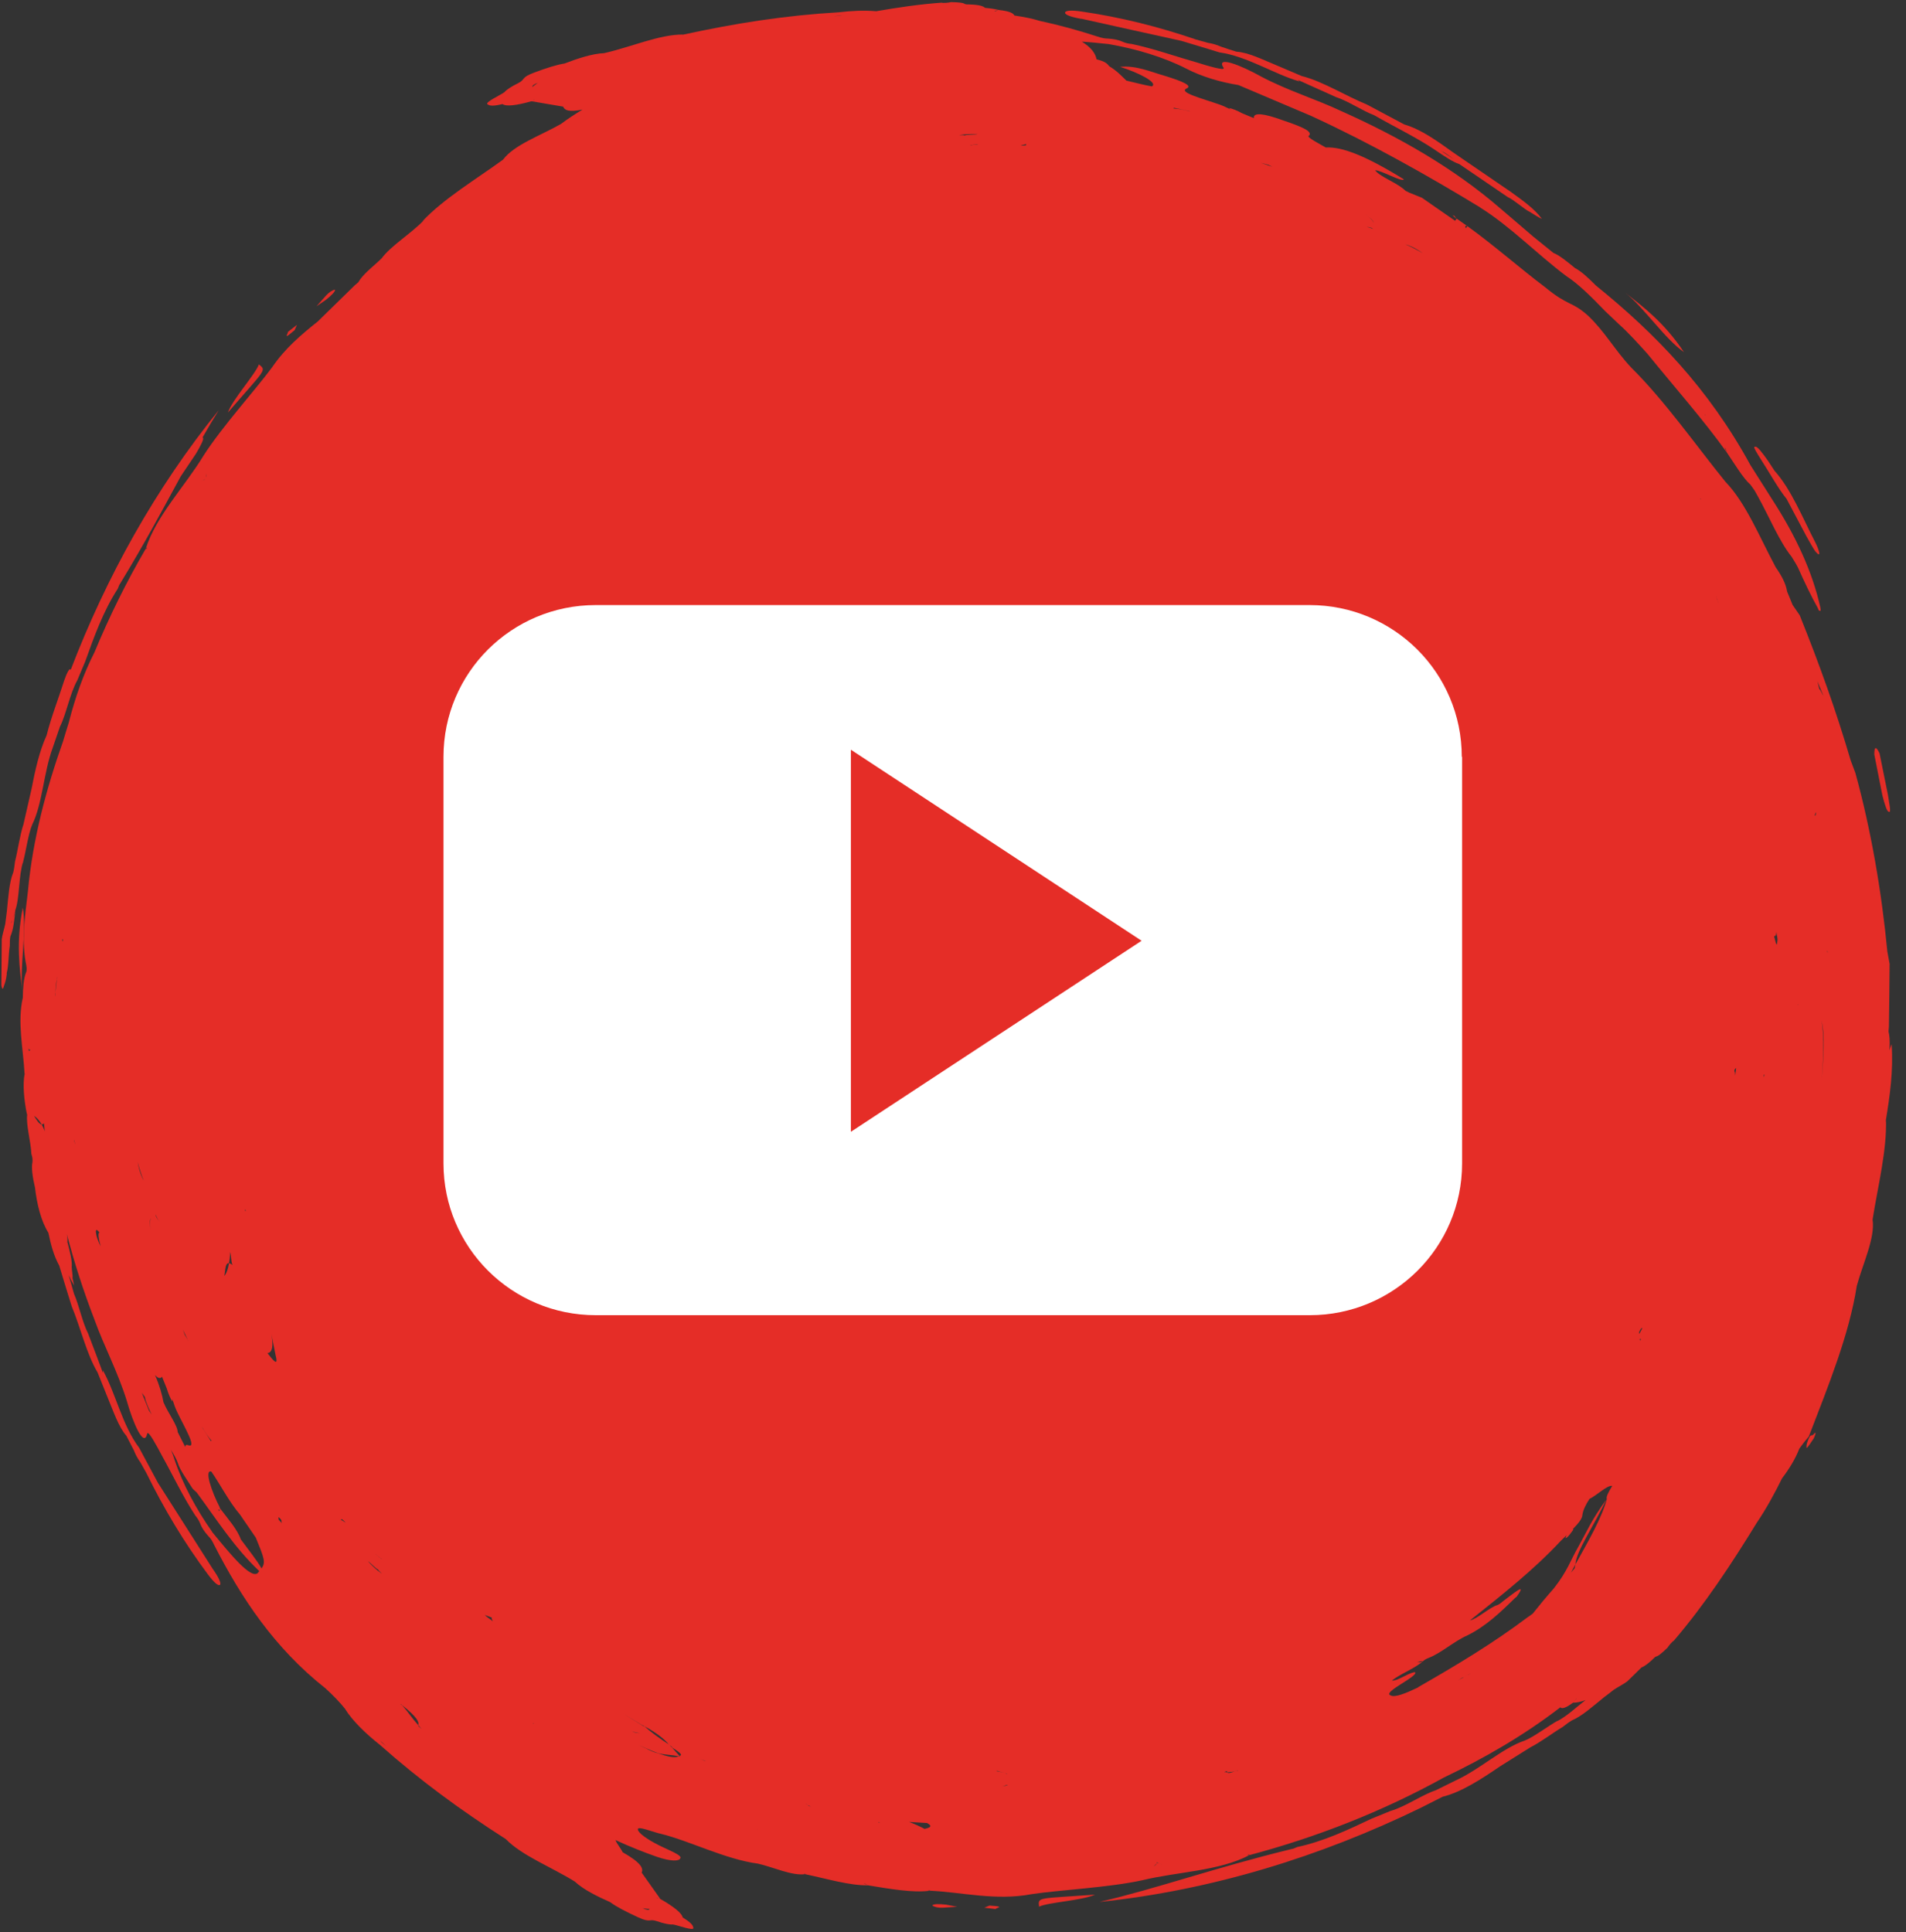
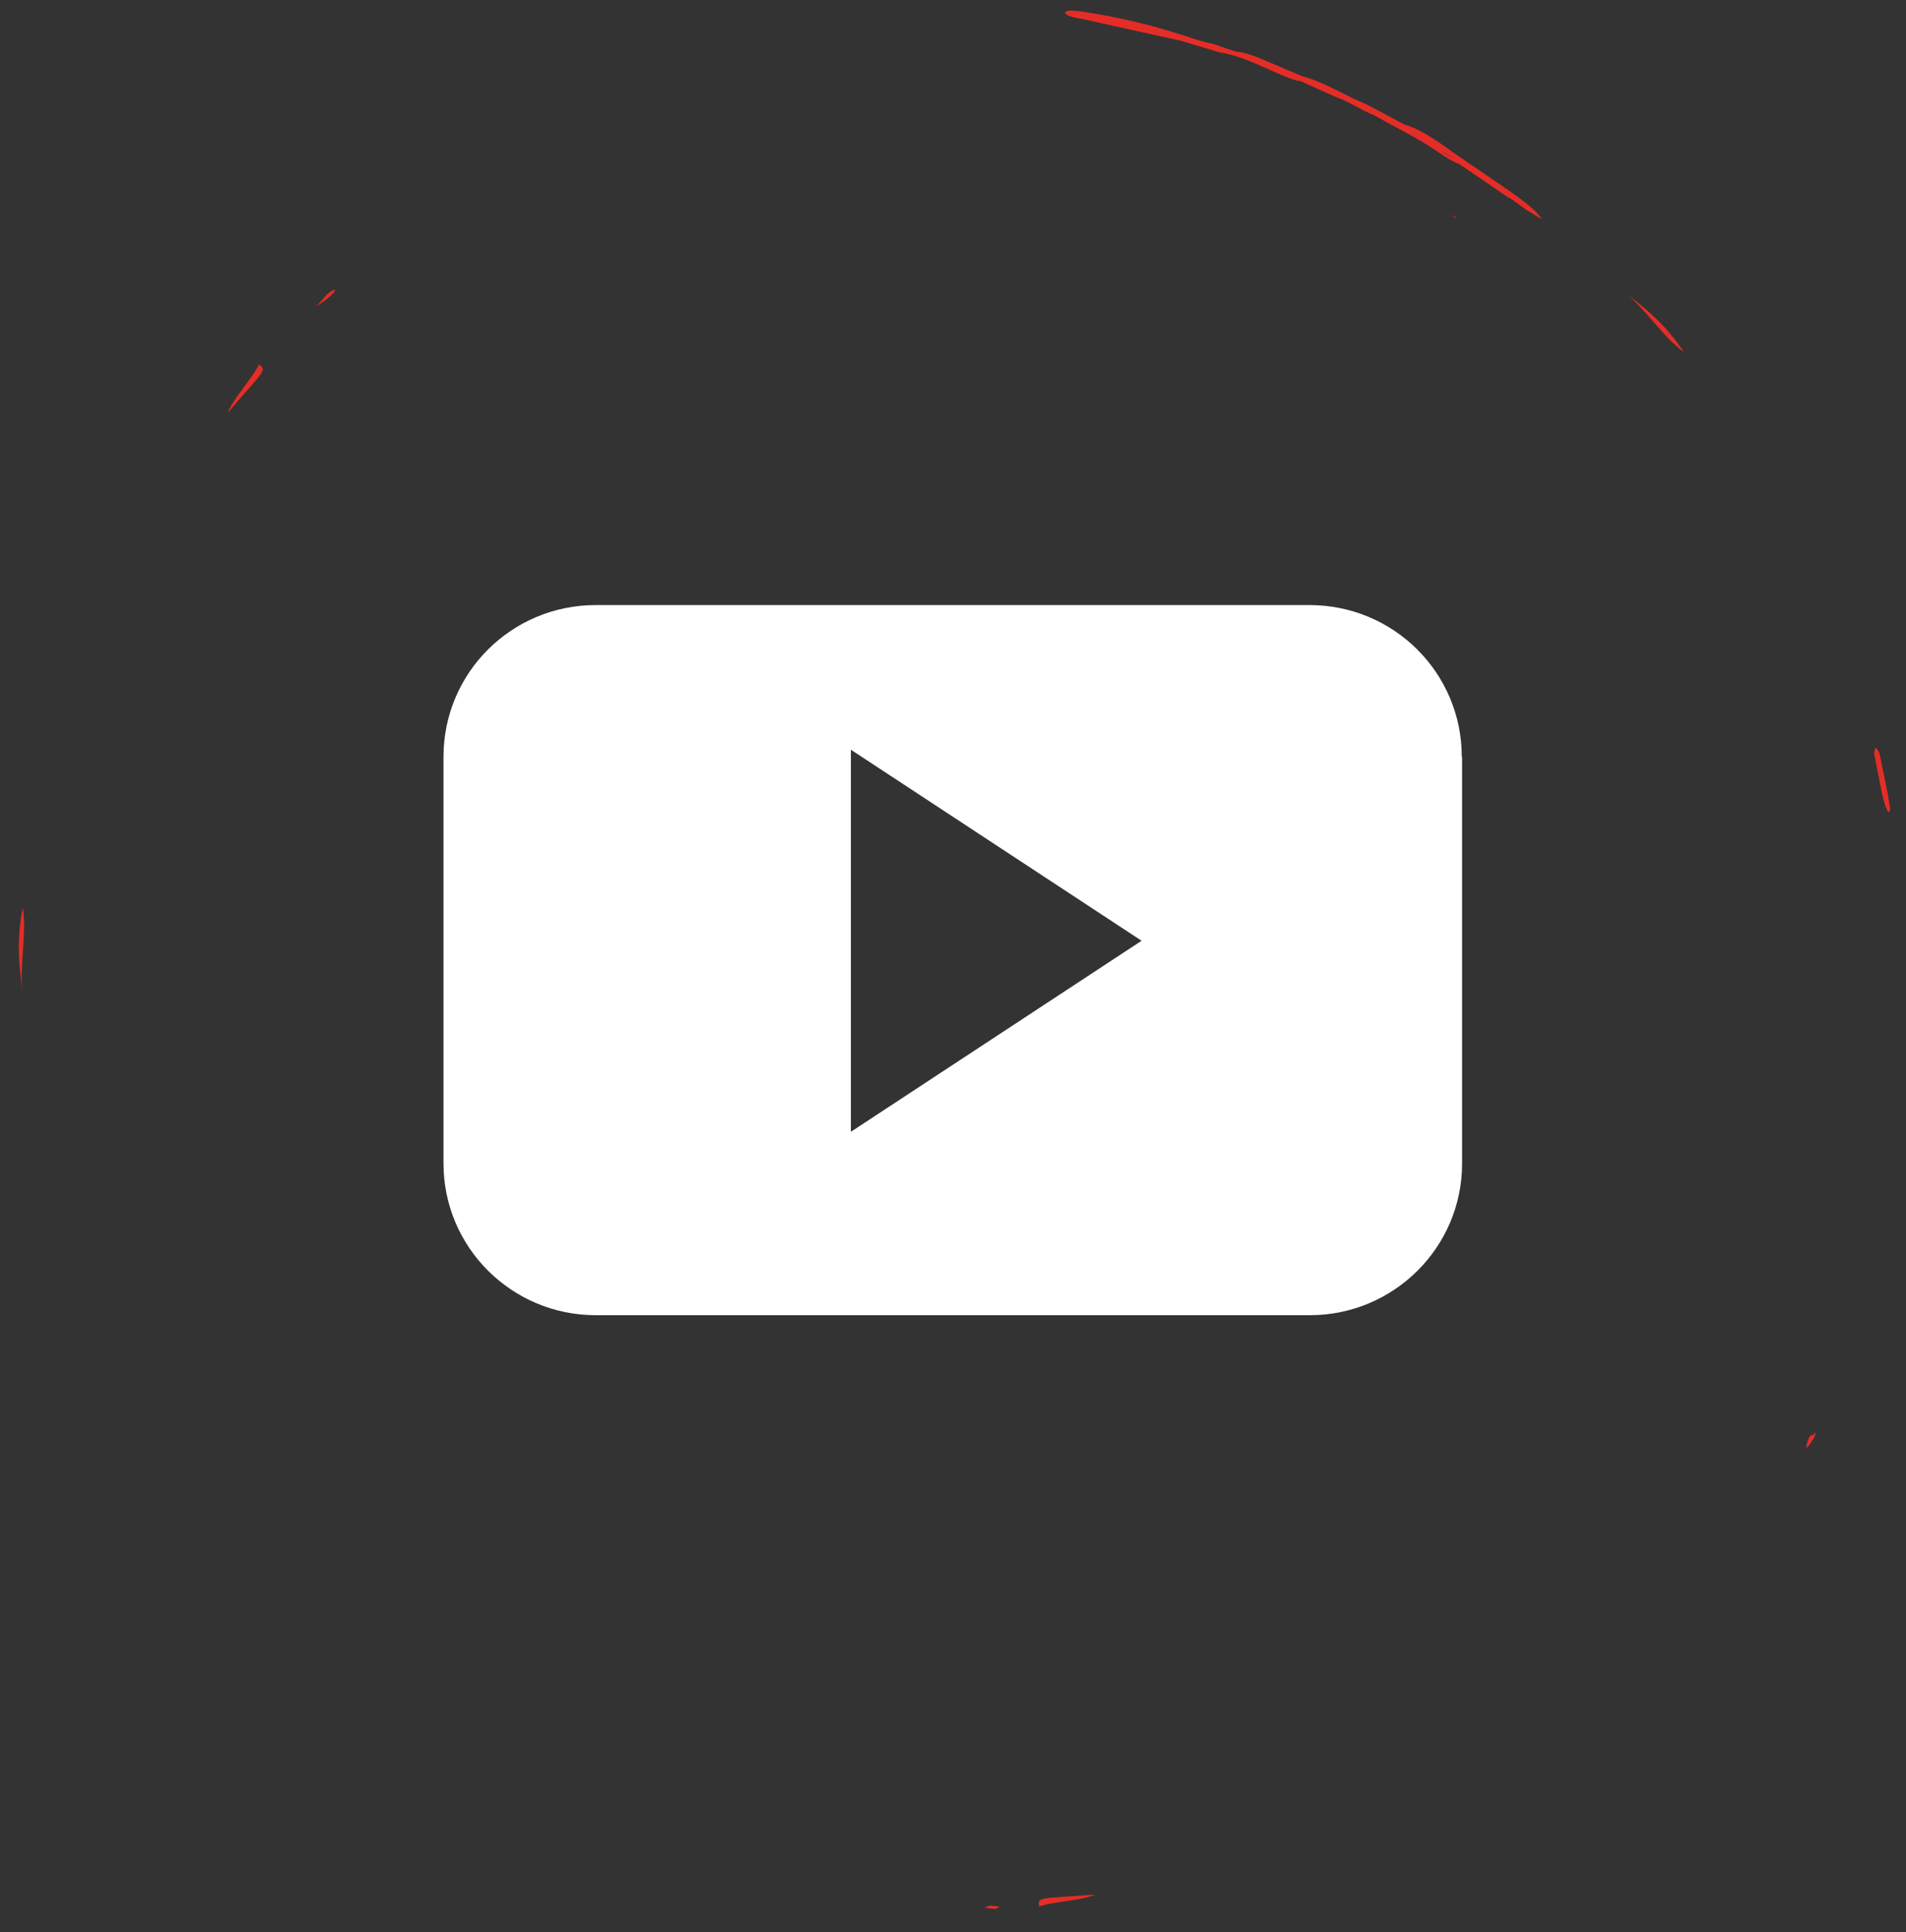
<svg xmlns="http://www.w3.org/2000/svg" width="73" height="74" viewBox="0 0 73 74" fill="none">
  <rect x="0" y="0" width="73" height="74" fill="#333333" stroke="none" />
  <path fill-rule="evenodd" clip-rule="evenodd" d="M39.796 73.022C40.15 72.853 41.484 72.786 41.936 72.561C39.75 72.725 39.75 72.638 39.796 73.022Z" fill="#E52D27" />
  <path fill-rule="evenodd" clip-rule="evenodd" d="M0.873 34.761C0.601 36.121 0.76 37.121 0.853 37.968C0.75 37.029 1.032 35.628 0.873 34.761Z" fill="#E52D27" />
-   <path fill-rule="evenodd" clip-rule="evenodd" d="M35.717 72.986C35.794 73.037 35.948 73.073 36.107 73.063C36.266 73.052 36.466 73.042 36.661 73.027C36.471 72.991 36.348 72.965 36.235 72.945C35.963 72.914 35.722 72.914 35.712 72.981L35.717 72.986Z" fill="#E52D27" />
  <path fill-rule="evenodd" clip-rule="evenodd" d="M37.898 72.981C37.821 73.011 37.78 73.032 37.698 73.063C37.821 73.078 38.011 73.099 38.134 73.114C38.134 73.078 38.334 73.047 38.252 73.022C38.211 73.001 38.016 72.991 37.898 72.981Z" fill="#E52D27" />
  <path fill-rule="evenodd" clip-rule="evenodd" d="M41.418 0.718C42.65 0.99 44.045 1.303 45.246 1.565C45.703 1.703 46.206 1.852 46.703 2.006C47.766 2.155 48.802 2.842 49.772 3.119L49.7 3.058C50.219 3.289 50.655 3.489 51.173 3.72C51.635 3.869 52.179 4.243 52.63 4.413C53.426 4.869 54.252 5.264 54.945 5.731C55.34 5.998 55.633 6.198 55.894 6.286C56.51 6.706 57.09 7.102 57.747 7.548C57.993 7.656 58.383 8.02 58.588 8.113C58.778 8.231 58.927 8.328 59.055 8.384C58.788 8.01 58.316 7.676 57.885 7.363L55.694 5.865C55.047 5.403 54.437 4.957 53.785 4.767C53.282 4.5 52.815 4.248 52.348 4.002C51.573 3.689 50.639 3.104 49.859 2.914C49.536 2.776 49.218 2.642 48.931 2.519C48.366 2.288 47.817 2.006 47.355 1.98C47.145 1.914 46.934 1.847 46.77 1.79C46.611 1.719 46.442 1.667 46.267 1.642C46.098 1.595 45.975 1.559 45.806 1.513C44.353 1.016 42.901 0.656 41.423 0.441C41.033 0.384 40.807 0.4 40.792 0.482C40.776 0.564 41.028 0.656 41.418 0.723V0.718ZM55.181 5.773C55.181 5.773 55.201 5.788 55.217 5.793C55.345 5.839 55.504 5.968 55.694 6.106C55.494 5.973 55.33 5.865 55.217 5.793C55.206 5.793 55.191 5.783 55.181 5.778V5.773Z" fill="#E52D27" />
  <path fill-rule="evenodd" clip-rule="evenodd" d="M67.302 58.329C67.302 58.329 67.291 58.345 67.286 58.355C67.265 58.386 67.255 58.417 67.234 58.443L67.302 58.329Z" fill="#E52D27" />
-   <path fill-rule="evenodd" clip-rule="evenodd" d="M72.228 42.971C72.228 42.971 72.228 42.93 72.228 42.909C72.382 41.965 72.521 41.011 72.449 39.995C72.413 40.066 72.392 40.148 72.367 40.23C72.377 40.025 72.382 39.815 72.356 39.635L72.331 39.502L72.346 39.327C72.356 38.537 72.367 37.752 72.372 36.916C72.346 36.787 72.326 36.659 72.285 36.438C72.069 34.175 71.669 31.815 71.063 29.608C71.002 29.444 70.925 29.244 70.879 29.116C70.319 27.212 69.698 25.477 68.929 23.563C68.857 23.455 68.728 23.276 68.657 23.168C68.575 22.968 68.513 22.809 68.446 22.655C68.4 22.352 68.236 22.049 68.01 21.726C67.384 20.556 66.871 19.268 66.081 18.447C64.993 17.108 63.782 15.373 62.478 14.08C61.842 13.403 61.472 12.705 60.821 12.089C60.19 11.524 60.082 11.745 59.173 10.996C58.199 10.262 57.254 9.421 56.202 8.661L56.141 8.743C56.125 8.692 56.084 8.615 56.202 8.661L55.792 8.374L55.73 8.456C55.284 8.148 54.873 7.861 54.458 7.573C54.34 7.527 54.145 7.445 53.985 7.383L53.837 7.311L53.744 7.229C53.38 6.942 52.856 6.768 52.667 6.521C52.908 6.521 53.698 6.988 53.77 6.87C52.312 5.967 51.399 5.613 50.778 5.649C50.491 5.485 50.085 5.274 50.116 5.213C50.352 5.018 49.711 4.802 48.88 4.52C48.202 4.299 48.002 4.361 48.023 4.525C47.833 4.443 47.72 4.397 47.566 4.335C47.386 4.232 47.191 4.161 47.068 4.135L47.135 4.191C46.95 4.099 46.796 4.032 46.642 3.981C46.057 3.776 45.133 3.54 45.441 3.391C45.688 3.288 45.308 3.119 44.625 2.909C44.061 2.749 43.517 2.498 42.901 2.56C43.584 2.775 44.374 3.165 44.117 3.309C43.825 3.257 43.486 3.17 43.142 3.088C42.947 2.903 42.794 2.724 42.48 2.534C42.409 2.436 42.327 2.354 41.998 2.272C41.957 2.046 41.793 1.816 41.434 1.595C41.757 1.615 42.106 1.651 42.45 1.687C43.502 1.867 44.569 2.185 45.452 2.637C46.021 2.934 46.755 3.15 47.432 3.257C48.371 3.658 49.264 4.032 50.203 4.433C52.513 5.495 54.688 6.726 56.715 7.958L56.674 7.938C57.849 8.666 58.866 9.734 60.005 10.585C60.446 10.868 60.969 11.386 61.477 11.915C61.637 12.063 61.821 12.243 62.011 12.422C62.37 12.741 62.745 13.161 63.094 13.546C64.182 14.886 65.224 16.056 66.137 17.328C66.086 17.205 66.086 17.205 66.055 17.128L66.101 17.2L66.137 17.328C66.435 17.765 66.763 18.319 67.04 18.56L67.194 18.775L67.322 19.001C67.769 19.807 68.144 20.73 68.621 21.326C68.734 21.516 68.764 21.546 68.867 21.747C69.113 22.301 69.38 22.855 69.616 23.276C69.668 23.399 69.673 23.399 69.698 23.389C69.739 23.419 69.739 23.373 69.714 23.24C69.411 21.901 68.8 20.556 67.866 19.114C67.63 18.739 67.297 18.221 67.04 17.811C65.434 14.865 63.376 12.756 61.129 10.94C60.821 10.632 60.569 10.396 60.323 10.267C60.02 10.016 59.712 9.769 59.497 9.687C59.194 9.441 58.958 9.251 58.722 9.061C58.291 8.692 57.901 8.353 57.47 7.989C55.658 6.419 53.554 5.233 51.389 4.263C50.414 3.801 49.336 3.478 48.305 2.934C47.545 2.508 46.539 2.103 46.868 2.606C46.919 2.719 46.257 2.524 45.847 2.395C45.067 2.175 44.174 1.857 43.332 1.682C43.25 1.682 43.081 1.641 42.999 1.6C42.84 1.528 42.67 1.492 42.414 1.477C42.321 1.477 42.198 1.456 42.034 1.4C41.305 1.164 40.566 0.959 39.817 0.799C39.581 0.723 39.273 0.656 38.852 0.594C38.806 0.502 38.668 0.43 38.273 0.384C38.088 0.343 37.959 0.322 37.734 0.302L37.6 0.322H37.554C37.6 0.322 37.647 0.312 37.729 0.302C37.641 0.22 37.457 0.173 37.01 0.168L36.964 0.153V0.163C36.918 0.107 36.738 0.086 36.42 0.081C36.333 0.107 36.112 0.122 36.061 0.102C35.224 0.163 34.388 0.286 33.557 0.43C33.095 0.389 32.587 0.415 32.12 0.471C30.093 0.589 28.179 0.887 26.157 1.328V1.343L26.162 1.359V1.323C25.269 1.313 24.145 1.81 23.134 2.036C22.683 2.052 22.108 2.247 21.626 2.431C21.323 2.478 20.907 2.611 20.461 2.78C19.932 2.975 20.143 3.037 19.835 3.191C19.599 3.304 19.383 3.447 19.322 3.529C19.183 3.637 18.516 3.935 18.685 4.002C18.762 4.058 18.906 4.068 19.245 3.986C19.388 4.089 19.784 4.037 20.358 3.878L20.466 3.812V3.822C20.43 3.837 20.389 3.853 20.358 3.878C20.748 3.945 21.179 4.017 21.569 4.084C21.621 4.222 21.785 4.304 22.308 4.197C22.026 4.371 21.744 4.551 21.487 4.746C20.723 5.187 19.691 5.541 19.265 6.116C18.229 6.87 17.002 7.599 16.176 8.476L16.243 8.425C15.755 8.943 14.955 9.421 14.611 9.903H14.606C14.39 10.124 14.005 10.411 13.795 10.698L13.723 10.811L13.59 10.924C13.123 11.381 12.651 11.843 12.168 12.315C11.542 12.812 10.911 13.346 10.424 14.065C9.772 14.947 8.515 16.328 7.801 17.441C7.083 18.627 5.974 19.766 5.584 21.013L5.641 20.961C5.61 21.033 5.605 21.028 5.605 21.028L5.584 21.013C4.845 22.28 4.189 23.609 3.619 24.98C3.214 25.775 2.89 26.668 2.634 27.674C2.562 27.91 2.485 28.146 2.418 28.382C1.777 30.193 1.253 32.133 1.069 34.139C0.94 35.181 0.822 36.11 1.007 36.967C1.033 37.121 1.022 37.203 0.986 37.275C0.904 37.506 0.879 37.819 0.874 38.209C0.658 39.148 0.889 40.148 0.94 41.118L0.966 41.154H0.971C0.966 41.154 0.951 41.149 0.945 41.118C0.863 41.519 0.92 42.145 1.033 42.678H1.043C0.986 43.043 1.181 43.72 1.202 44.197C1.243 44.31 1.253 44.423 1.243 44.505C1.197 44.715 1.243 45.065 1.341 45.485C1.412 46.111 1.571 46.763 1.854 47.215C1.946 47.671 2.064 48.102 2.269 48.472C2.434 49.021 2.588 49.524 2.747 50.032C3.07 50.802 3.321 51.874 3.737 52.562C3.865 52.885 3.999 53.213 4.112 53.496C4.348 54.06 4.538 54.645 4.84 54.989C4.943 55.184 5.04 55.379 5.123 55.538C5.189 55.702 5.266 55.856 5.374 56C5.461 56.154 5.523 56.267 5.61 56.421C6.287 57.801 7.057 59.079 7.95 60.28C8.186 60.598 8.355 60.747 8.422 60.7C8.489 60.654 8.376 60.408 8.15 60.09C7.473 59.028 6.703 57.816 6.046 56.785C5.82 56.364 5.574 55.902 5.328 55.446C4.681 54.589 4.435 53.367 3.942 52.485V52.577C3.747 52.048 3.573 51.597 3.373 51.068C3.152 50.637 3.029 49.991 2.834 49.55C2.767 49.308 2.7 49.072 2.629 48.836C2.649 48.877 2.67 48.923 2.695 48.959H2.685C2.741 49.062 2.777 49.129 2.839 49.236C2.813 49.123 2.798 49.052 2.777 48.944C2.777 48.949 2.777 48.959 2.777 48.965V48.928C2.777 48.928 2.777 48.939 2.777 48.944C2.793 48.846 2.752 48.677 2.747 48.528C2.772 48.313 2.68 47.943 2.582 47.569H2.562L2.552 47.579L2.582 47.569C2.588 47.481 2.582 47.374 2.557 47.251C2.844 48.364 3.203 49.462 3.614 50.53C3.978 51.546 4.512 52.536 4.856 53.65C5.092 54.491 5.518 55.487 5.641 54.897C5.687 54.784 6.01 55.384 6.21 55.764C6.606 56.472 7.011 57.329 7.483 58.047C7.54 58.109 7.632 58.253 7.663 58.34C7.724 58.504 7.817 58.648 7.991 58.843C8.058 58.904 8.13 59.012 8.201 59.166C9.238 61.198 10.516 63.123 12.461 64.657C12.717 64.888 13.02 65.196 13.205 65.432C13.508 65.924 14.046 66.427 14.554 66.828C16.073 68.177 17.633 69.321 19.373 70.435L19.383 70.42L19.393 70.404L19.373 70.435C19.989 71.071 21.138 71.513 22.016 72.062C22.344 72.37 22.888 72.636 23.365 72.847C23.612 73.032 24.002 73.227 24.433 73.427C24.946 73.663 24.838 73.468 25.166 73.581C25.413 73.668 25.669 73.719 25.767 73.704C25.941 73.724 26.624 73.986 26.552 73.822C26.542 73.73 26.444 73.617 26.147 73.437C26.116 73.268 25.803 73.021 25.285 72.724L25.161 72.693V72.683C25.202 72.698 25.244 72.719 25.285 72.719C25.059 72.395 24.802 72.036 24.576 71.718C24.648 71.559 24.561 71.343 23.848 70.938C23.781 70.794 23.632 70.625 23.571 70.471C24.089 70.712 24.659 70.938 25.156 71.112C25.695 71.297 26.008 71.282 26.049 71.179C26.177 71.066 25.577 70.846 25.218 70.661C24.787 70.445 24.453 70.204 24.433 70.076C24.381 69.901 25.007 70.168 25.32 70.235C26.408 70.502 27.789 71.21 29.025 71.374C29.6 71.502 30.329 71.846 30.832 71.779L30.796 71.754L30.837 71.764V71.779C31.678 71.954 32.546 72.221 33.269 72.205C33.192 72.175 33.12 72.154 33.084 72.128L33.126 72.139L33.269 72.21C34.039 72.334 34.973 72.503 35.609 72.411L35.532 72.385L35.609 72.395V72.411C36.851 72.467 38.134 72.806 39.509 72.544C40.592 72.38 42.46 72.293 43.753 72.01C45.103 71.682 46.688 71.661 47.848 71.051H47.771C47.843 71.015 47.843 71.025 47.843 71.025V71.051C50.414 70.368 52.939 69.383 55.304 68.075C56.834 67.346 58.358 66.468 59.758 65.391C59.758 65.391 59.758 65.391 59.764 65.391C59.82 65.452 59.964 65.421 60.246 65.211L60.385 65.042H60.39C60.39 65.042 60.302 65.144 60.246 65.211C60.374 65.211 60.533 65.185 60.728 65.108C60.374 65.385 59.989 65.745 59.64 65.919L59.671 65.894C59.291 66.104 58.763 66.514 58.394 66.663C57.552 66.945 56.685 67.761 55.756 68.187C55.551 68.29 55.263 68.429 54.986 68.567C54.468 68.736 53.821 69.198 53.257 69.357C52.969 69.475 52.754 69.563 52.538 69.65C51.599 70.096 50.676 70.527 49.685 70.738L49.541 70.799L49.429 70.825C46.504 71.538 44.369 72.313 42.111 72.842C46.401 72.395 50.573 71.107 54.411 69.239C54.694 69.096 54.94 68.972 55.253 68.813C55.961 68.639 56.726 68.146 57.444 67.654C57.844 67.402 58.209 67.171 58.614 66.92C59.004 66.725 59.471 66.366 59.851 66.14C60.005 66.017 60.102 65.95 60.205 65.888C60.585 65.729 61 65.355 61.431 65.006C61.56 64.908 61.719 64.79 61.811 64.713C61.975 64.606 62.196 64.493 62.324 64.395C62.509 64.216 62.689 64.041 62.868 63.861C62.981 63.82 63.135 63.713 63.386 63.466L63.428 63.441H63.422C63.494 63.441 63.633 63.328 63.864 63.107C63.91 63.03 64.054 62.861 64.105 62.84C65.295 61.45 66.327 59.879 67.281 58.325C67.651 57.781 67.979 57.175 68.251 56.621C68.523 56.262 68.769 55.866 68.913 55.482C69.031 55.317 69.149 55.163 69.278 55.015C70.016 53.095 70.827 51.115 71.115 49.247C71.346 48.395 71.823 47.415 71.72 46.707C71.92 45.439 72.274 44.059 72.233 42.853L72.223 42.94L72.228 42.971ZM65.326 15.891L65.306 15.907C65.306 15.907 65.316 15.902 65.306 15.861L65.326 15.897V15.891ZM20.41 3.34C20.41 3.34 20.348 3.299 20.461 3.237C20.497 3.206 20.579 3.191 20.615 3.16C20.512 3.242 20.394 3.309 20.404 3.334L20.41 3.34ZM24.869 73.103C24.869 73.103 24.884 73.175 24.761 73.134C24.715 73.134 24.643 73.083 24.597 73.078C24.73 73.093 24.859 73.129 24.869 73.098V73.103ZM70.001 36.474H69.986V36.397L70.001 36.474ZM69.775 41.344C69.822 40.569 69.888 39.789 69.765 39.091C69.914 39.712 69.832 40.528 69.775 41.344ZM69.837 26.647C69.801 26.611 69.724 26.411 69.678 26.386C69.657 26.298 69.626 26.175 69.606 26.093C69.688 26.293 69.786 26.529 69.837 26.647ZM69.544 31.122H69.56C69.549 31.163 69.534 31.291 69.503 31.214C69.503 31.214 69.529 31.168 69.544 31.122ZM68.852 38.465H68.862L68.852 38.506V38.465ZM68.036 35.694C68.046 35.848 68.097 35.925 68.072 36.043C68.051 36.356 67.995 36.012 67.948 35.853C67.99 35.853 68.025 35.853 68.036 35.694ZM67.553 41.159H67.579L67.564 41.241C67.553 41.277 67.553 41.159 67.553 41.159ZM60.159 60.244C60.215 60.136 60.277 60.023 60.338 59.915C60.374 59.387 61.047 58.448 61.554 57.37C61.349 58.15 60.816 59.048 60.338 59.915C60.338 59.961 60.307 60.023 60.313 60.059C60.287 60.09 60.236 60.146 60.159 60.239V60.244ZM14.621 59.71C14.58 59.684 14.529 59.628 14.488 59.612H14.482L14.462 59.592C14.38 59.51 14.406 59.541 14.38 59.51C14.38 59.51 14.411 59.53 14.457 59.592L14.482 59.612L14.549 59.654C14.549 59.654 14.59 59.69 14.611 59.71H14.621ZM8.391 57.863C8.366 57.832 8.345 57.806 8.345 57.806C8.412 57.847 8.438 57.827 8.422 57.75C8.417 57.739 8.407 57.729 8.402 57.719C8.412 57.729 8.417 57.739 8.427 57.75C8.099 57.118 7.817 56.277 8.094 56.359C8.427 56.836 8.781 57.529 9.192 58.006C9.377 58.278 9.587 58.586 9.797 58.889C10.121 59.679 10.182 59.833 10.018 60.069C9.818 59.725 9.531 59.376 9.223 58.956C9.089 58.571 8.735 58.176 8.417 57.755C8.438 57.832 8.417 57.852 8.386 57.873L8.391 57.863ZM9.377 46.332H9.407V46.399L9.377 46.332ZM8.91 48.456C8.848 48.4 8.807 48.385 8.771 48.38C8.735 48.59 8.679 48.764 8.591 48.867C8.633 48.662 8.622 48.354 8.771 48.38C8.792 48.251 8.817 48.118 8.812 47.948C8.874 48.159 8.833 48.246 8.905 48.456H8.91ZM7.77 54.712C7.77 54.712 7.75 54.676 7.735 54.64C7.832 54.82 7.991 55.056 8.104 55.179L8.078 55.194C7.991 55.056 7.904 54.917 7.77 54.712ZM7.216 51.356C7.134 51.217 7.093 51.151 7.073 51.115C7.047 51.043 7.021 50.966 7.006 50.925C7.057 51.032 7.144 51.212 7.211 51.356H7.216ZM6.108 46.753C6.077 46.758 6.026 46.691 5.974 46.583L5.959 46.506C6 46.619 6.067 46.763 6.108 46.758V46.753ZM2.885 43.807C2.86 43.771 2.834 43.669 2.834 43.669H2.844C2.865 43.776 2.875 43.776 2.89 43.807H2.885ZM3.809 47.204C3.742 47.225 3.778 47.446 3.855 47.733C3.778 47.563 3.691 47.394 3.67 47.163C3.681 47.045 3.752 47.138 3.809 47.199V47.204ZM5.507 45.224C5.43 45.08 5.343 44.89 5.271 44.5C5.353 44.808 5.43 45.034 5.507 45.224ZM5.764 47.117C5.743 46.876 5.713 46.681 5.8 46.66C5.733 46.676 5.743 46.876 5.764 47.117ZM2.408 35.971V36.043H2.387V35.971H2.408ZM2.192 37.418V37.454C2.192 37.454 2.187 37.48 2.182 37.495C2.156 37.69 2.141 37.849 2.121 38.019C2.121 38.07 2.115 38.116 2.11 38.168V38.091C2.11 38.065 2.115 38.039 2.121 38.014C2.131 37.808 2.146 37.639 2.182 37.49C2.182 37.465 2.187 37.444 2.192 37.418ZM1.597 43.063C1.628 43.063 1.659 43.053 1.684 43.022C1.695 43.14 1.705 43.212 1.715 43.33C1.684 43.233 1.638 43.145 1.597 43.068C1.505 43.058 1.402 42.899 1.305 42.735C1.407 42.801 1.51 42.914 1.597 43.068V43.063ZM6.205 52.726C6.282 52.916 6.328 53.029 6.39 53.183C6.446 53.383 6.534 53.573 6.6 53.675V53.588C6.662 53.783 6.718 53.937 6.79 54.086C7.057 54.645 7.55 55.466 7.221 55.353C7.129 55.317 7.093 55.343 7.098 55.425C7.001 55.23 6.898 55.035 6.811 54.855H6.806C6.806 54.594 6.436 54.122 6.262 53.706C6.205 53.393 6.108 53.054 5.938 52.664C6.062 52.798 6.149 52.803 6.205 52.726ZM15.252 12.92C15.252 12.92 15.257 12.91 15.262 12.905C15.262 12.91 15.252 12.915 15.247 12.92H15.252ZM39.299 5.505V5.551C39.289 5.592 39.099 5.562 39.099 5.587C39.104 5.546 39.294 5.546 39.299 5.505ZM36.949 5.187C36.872 5.177 36.949 5.187 36.913 5.177C36.872 5.177 36.723 5.177 36.723 5.177L36.8 5.166C36.954 5.136 37.215 5.131 37.446 5.136C37.328 5.166 37.031 5.146 36.949 5.187ZM37.446 5.536C37.446 5.536 37.405 5.546 37.334 5.536H37.297L37.221 5.562C37.19 5.562 37.164 5.562 37.139 5.562C37.185 5.551 37.267 5.556 37.303 5.541V5.531H37.339C37.452 5.531 37.416 5.531 37.457 5.531L37.446 5.536ZM62.771 51.048C62.786 50.971 62.848 50.884 62.879 50.858L62.899 50.868C62.863 50.935 62.76 51.161 62.776 51.048H62.771ZM62.853 51.294L62.822 51.351V51.284C62.822 51.284 62.807 51.31 62.796 51.32C62.796 51.315 62.796 51.304 62.796 51.294C62.807 51.294 62.822 51.279 62.837 51.253C62.837 51.263 62.827 51.269 62.822 51.279L62.843 51.289L62.853 51.294ZM66.496 40.903C66.481 41.011 66.476 41.052 66.455 41.195C66.455 41.046 66.43 41.041 66.424 41.005C66.455 40.898 66.476 40.939 66.496 40.903ZM65.803 23.04C65.803 23.04 65.809 23.05 65.824 23.086L65.803 23.05C65.803 23.05 65.803 23.05 65.803 23.04C65.788 23.004 65.767 22.968 65.757 22.942C65.737 22.86 65.732 22.824 65.732 22.824C65.732 22.86 65.757 22.942 65.803 23.045V23.04ZM65.644 19.555L65.66 19.581C65.655 19.571 65.65 19.561 65.644 19.555C65.644 19.555 65.644 19.555 65.644 19.55L65.624 19.514C65.624 19.514 65.634 19.535 65.65 19.555H65.644ZM65.152 19.114L65.136 19.124L65.116 19.088C65.147 19.119 65.152 19.114 65.152 19.114ZM54.493 9.698C54.216 9.539 54.006 9.431 53.816 9.354C53.975 9.4 54.17 9.472 54.493 9.698ZM52.364 8.692C52.405 8.692 52.456 8.702 52.528 8.728L52.595 8.774C52.518 8.738 52.42 8.702 52.364 8.697V8.692ZM52.595 8.543C52.631 8.487 52.487 8.353 52.297 8.199C52.482 8.353 52.641 8.471 52.595 8.543ZM48.551 6.301C48.623 6.336 48.695 6.367 48.731 6.388C48.618 6.347 48.433 6.285 48.279 6.234C48.433 6.275 48.51 6.295 48.551 6.306V6.301ZM44.954 4.125C45.113 4.161 45.272 4.197 45.513 4.248C45.513 4.248 45.554 4.258 45.59 4.274C45.395 4.217 45.113 4.161 44.949 4.156L44.959 4.125H44.954ZM38.216 0.399C38.18 0.409 38.16 0.42 38.098 0.43V0.415L38.216 0.394V0.399ZM32.187 0.599H32.269C32.187 0.61 32.012 0.615 31.925 0.62L32.181 0.599H32.187ZM7.899 18.144C7.899 18.18 7.899 18.231 7.899 18.278C7.888 18.242 7.888 18.201 7.904 18.139L7.899 18.144ZM7.847 18.355C7.847 18.355 7.847 18.36 7.842 18.365C7.801 18.38 7.75 18.411 7.704 18.432C7.76 18.401 7.801 18.38 7.847 18.355ZM1.166 40.174C1.151 40.225 1.135 40.272 1.099 40.23V40.154C1.13 40.236 1.151 40.21 1.166 40.174ZM2.003 46.783C2.003 46.783 2.003 46.789 2.008 46.794C2.008 46.794 2.008 46.789 2.008 46.783H2.003ZM5.713 54.04C5.615 53.803 5.523 53.573 5.43 53.337C5.471 53.393 5.507 53.45 5.548 53.501C5.574 53.675 5.697 53.942 5.81 54.178C5.779 54.132 5.749 54.081 5.713 54.035V54.04ZM8.13 58.673C7.514 57.801 6.985 56.821 6.677 55.877C6.641 55.759 6.595 55.641 6.544 55.523C6.652 55.697 6.754 55.872 6.811 56.031C6.888 56.297 7.165 56.672 7.365 56.995C7.411 57.057 7.478 57.103 7.534 57.16C8.289 58.181 8.961 59.253 9.931 60.172C9.91 60.197 9.89 60.223 9.864 60.254C9.587 60.459 8.838 59.541 8.125 58.673H8.13ZM10.239 51.823C10.429 51.812 10.48 51.556 10.393 51.089C10.449 51.376 10.506 51.658 10.557 51.91C10.685 52.413 10.408 52.023 10.239 51.818V51.823ZM10.659 58.191C10.701 58.212 10.613 58.032 10.721 58.15C10.829 58.268 10.747 58.232 10.798 58.34C10.772 58.309 10.716 58.253 10.665 58.191H10.659ZM13.041 58.217L13.076 58.186C13.107 58.16 13.22 58.314 13.241 58.299C13.21 58.325 13.076 58.186 13.041 58.212V58.217ZM14.092 59.792C14.195 59.854 14.395 60.08 14.477 60.11C14.529 60.172 14.477 60.11 14.498 60.141C14.524 60.167 14.631 60.275 14.631 60.275L14.57 60.228C14.441 60.141 14.246 59.961 14.092 59.792ZM14.611 66.72L14.554 66.658C14.616 66.715 14.744 66.828 14.806 66.889L14.606 66.72H14.611ZM16.027 66.109C16.027 66.109 16.017 66.078 16.017 66.068C15.776 65.801 15.637 65.575 15.406 65.314L15.334 65.267C15.334 65.267 15.375 65.283 15.345 65.257C15.365 65.274 15.387 65.293 15.411 65.314C15.976 65.765 16.053 65.945 16.022 66.068C16.068 66.119 16.094 66.165 16.15 66.222C16.109 66.184 16.068 66.147 16.027 66.109ZM18.567 61.85C18.711 61.906 18.747 61.917 18.849 61.958C18.798 61.963 18.865 62.05 18.875 62.091C18.767 61.999 18.665 61.953 18.567 61.85ZM20.415 66.006L20.425 65.991L20.451 66.022C20.42 66.001 20.415 66.001 20.415 66.001V66.006ZM24.202 66.299C24.371 66.371 24.412 66.355 24.525 66.386C24.417 66.355 24.392 66.402 24.202 66.299ZM26.054 67.279C26.09 67.294 26.09 67.289 26.09 67.289L26.054 67.279C26.029 67.274 26.013 67.279 25.988 67.269C25.839 67.341 25.541 67.269 25.207 67.151C25.064 67.115 24.915 67.058 24.73 66.956C24.71 66.945 24.7 66.951 24.679 66.935C24.59 66.894 24.513 66.858 24.448 66.828C24.54 66.869 24.638 66.91 24.73 66.951C24.889 67.022 25.054 67.089 25.207 67.146C25.474 67.212 25.7 67.202 25.988 67.264C25.998 67.264 26.013 67.264 26.023 67.264C26.039 67.264 26.013 67.248 26.023 67.248C25.916 67.13 25.834 67.038 25.726 66.915C25.71 66.904 25.695 66.894 25.68 66.884L25.71 66.899C25.71 66.899 25.649 66.843 25.628 66.817C25.269 66.581 24.93 66.34 24.669 66.104L24.659 66.119C24.294 65.894 23.868 65.627 23.868 65.627C23.868 65.627 24.263 65.868 24.566 66.053C24.607 66.077 24.64 66.094 24.664 66.104C25.166 66.371 25.459 66.622 25.623 66.817C25.68 66.853 25.716 66.894 25.772 66.93L25.705 66.899C25.705 66.899 25.716 66.91 25.721 66.915C25.962 67.069 26.198 67.218 26.018 67.248C26.029 67.258 26.034 67.264 26.044 67.279H26.054ZM26.973 67.433L26.578 67.264C26.711 67.315 26.87 67.402 27.05 67.448C27.05 67.448 27.014 67.443 26.978 67.433H26.973ZM29.01 70.081V70.071H29.015V70.086L29.01 70.081ZM30.955 69.162C30.996 69.142 30.863 69.101 30.868 69.075C30.898 69.106 30.96 69.147 31.063 69.193C31.015 69.18 30.979 69.168 30.955 69.157V69.162ZM33.639 69.788V69.778L33.711 69.809L33.639 69.794V69.788ZM35.404 70.04C35.23 69.948 35.029 69.855 34.819 69.778C34.963 69.788 35.25 69.804 35.507 69.819C35.64 69.896 35.743 69.978 35.404 70.045V70.04ZM38.206 67.818C38.242 67.844 38.339 67.864 38.478 67.895C38.478 67.895 38.509 67.921 38.575 67.931V67.941C38.509 67.921 38.478 67.895 38.478 67.895C38.309 67.859 38.242 67.849 38.144 67.828C38.211 67.828 38.211 67.823 38.211 67.823L38.206 67.818ZM38.565 68.357H38.601C38.565 68.382 38.462 68.408 38.36 68.428C38.468 68.403 38.498 68.377 38.57 68.357H38.565ZM44.323 71.348C44.323 71.348 44.307 71.359 44.302 71.369C44.287 71.405 44.251 71.441 44.189 71.477C44.22 71.451 44.266 71.405 44.302 71.369C44.312 71.348 44.318 71.328 44.312 71.307C44.318 71.353 44.436 71.379 44.523 71.41C44.441 71.389 44.395 71.359 44.318 71.348H44.323ZM47.34 67.823C47.202 67.869 47.022 67.946 47.001 67.874C46.935 67.895 46.996 67.849 46.894 67.874C46.899 67.869 46.904 67.864 46.909 67.859C46.935 67.849 46.965 67.838 46.991 67.828L47.007 67.879L47.217 67.854C47.258 67.844 47.299 67.838 47.345 67.828C47.371 67.823 47.397 67.808 47.417 67.802V67.813C47.417 67.813 47.371 67.823 47.345 67.828L47.34 67.823ZM54.314 64.626C53.842 64.852 53.426 65.021 53.267 64.934C53.036 64.862 53.513 64.595 53.908 64.339C54.078 64.226 54.298 64.062 54.17 64.041C53.893 64.097 53.513 64.39 53.308 64.364C53.657 64.092 54.114 63.938 54.483 63.641C54.396 63.661 54.34 63.672 54.314 63.656C54.298 63.656 54.283 63.666 54.268 63.672L54.298 63.651C54.298 63.651 54.309 63.651 54.314 63.651C54.396 63.625 54.468 63.605 54.483 63.636C54.535 63.584 54.617 63.533 54.714 63.497C55.197 63.312 55.699 62.85 56.207 62.63C56.91 62.281 57.454 61.763 58.034 61.193L58.065 61.172L58.116 61.126L58.091 61.147C58.517 60.557 57.952 61.039 57.603 61.296L57.449 61.419L57.357 61.47C57.075 61.542 56.582 61.999 56.3 62.06C57.495 61.106 58.727 60.141 59.774 59.017C59.846 58.945 59.923 58.868 60.005 58.791C59.995 58.812 59.984 58.827 59.984 58.838C59.912 58.976 60.036 58.884 60.128 58.761C60.2 58.673 60.261 58.576 60.261 58.576C60.256 58.576 60.246 58.566 60.241 58.56C60.436 58.36 60.6 58.17 60.605 58.022C60.631 57.832 60.733 57.627 60.877 57.406C61.154 57.273 61.565 56.867 61.749 56.908C61.59 57.17 61.519 57.313 61.534 57.416C60.944 58.227 60.785 58.638 60.456 59.228C60.138 59.777 60.041 60.162 59.507 60.839C59.22 61.162 58.958 61.48 58.706 61.798C58.635 61.85 58.568 61.901 58.496 61.947C57.188 62.933 55.761 63.79 54.324 64.611L54.314 64.626ZM55.858 64.344C55.889 64.323 56.012 64.251 56.012 64.251C56.059 64.241 56.105 64.21 56.151 64.185C56.218 64.144 56.284 64.108 56.331 64.103C56.269 64.118 56.212 64.154 56.151 64.185C56.059 64.236 55.956 64.303 55.858 64.339V64.344Z" fill="#E52D27" />
  <path fill-rule="evenodd" clip-rule="evenodd" d="M9.915 13.957C9.787 14.326 8.889 15.317 8.729 15.799C10.161 14.137 10.223 14.198 9.915 13.957Z" fill="#E52D27" />
-   <path fill-rule="evenodd" clip-rule="evenodd" d="M0.878 33.031C0.996 32.611 1.078 31.948 1.232 31.584C1.627 30.789 1.668 29.598 2.017 28.644C2.094 28.423 2.192 28.125 2.295 27.833C2.541 27.346 2.674 26.566 2.962 26.052C3.08 25.765 3.172 25.549 3.264 25.334C3.613 24.354 3.962 23.394 4.511 22.547L4.568 22.404L4.629 22.306C5.543 20.803 6.251 19.479 6.923 18.242L7.503 17.38C7.683 17.077 7.826 16.8 7.77 16.764C7.77 16.754 7.765 16.754 7.76 16.749C7.96 16.4 8.165 16.051 8.381 15.707C5.953 18.699 4.07 22.101 2.705 25.662C2.679 25.539 2.556 25.775 2.459 26.063C2.238 26.761 1.956 27.474 1.786 28.161C1.514 28.752 1.345 29.496 1.207 30.219C1.099 30.681 1.006 31.102 0.899 31.569C0.76 31.984 0.683 32.569 0.575 32.995C0.555 33.19 0.534 33.308 0.504 33.421C0.35 33.801 0.319 34.36 0.262 34.909C0.242 35.069 0.216 35.264 0.201 35.387C0.16 35.582 0.083 35.818 0.067 35.972C0.062 36.572 0.057 37.126 0.052 37.721C0.052 37.763 0.078 37.84 0.078 37.84C0.103 37.881 0.119 37.881 0.15 37.763C0.196 37.639 0.237 37.521 0.262 37.285H0.252C0.334 37.013 0.319 36.577 0.375 36.223C0.375 36.1 0.375 35.987 0.396 35.869C0.514 35.597 0.545 35.284 0.586 34.858C0.55 34.997 0.514 35.109 0.478 35.207C0.463 35.258 0.447 35.304 0.432 35.361V35.32C0.452 35.289 0.463 35.248 0.478 35.207C0.514 35.084 0.55 34.966 0.586 34.858C0.755 34.401 0.709 33.524 0.888 32.995V33.036L0.878 33.031Z" fill="#E52D27" />
  <path fill-rule="evenodd" clip-rule="evenodd" d="M64.495 13.485C63.725 12.33 62.909 11.735 62.242 11.206C62.981 11.796 63.771 12.987 64.495 13.485Z" fill="#E52D27" />
-   <path fill-rule="evenodd" clip-rule="evenodd" d="M68.425 19.104C68.656 19.541 68.928 20.054 69.179 20.526C69.313 20.757 69.457 21.034 69.549 21.142C69.764 21.383 69.682 21.08 69.518 20.757C69.025 19.802 68.605 18.745 67.963 18.027C67.891 17.914 67.82 17.806 67.717 17.652C67.512 17.36 67.296 17.067 67.219 17.113C67.111 17.077 67.306 17.375 67.45 17.606C67.789 18.129 68.107 18.714 68.42 19.099L68.425 19.104Z" fill="#E52D27" />
  <path fill-rule="evenodd" clip-rule="evenodd" d="M12.825 11.094C12.732 11.109 12.599 11.197 12.491 11.315C12.383 11.433 12.25 11.587 12.122 11.73C12.281 11.623 12.383 11.551 12.481 11.484C12.696 11.315 12.866 11.145 12.825 11.089V11.094Z" fill="#E52D27" />
-   <path fill-rule="evenodd" clip-rule="evenodd" d="M11.285 12.643C11.316 12.566 11.336 12.525 11.372 12.443C11.275 12.52 11.121 12.638 11.023 12.715C11.049 12.741 10.926 12.905 11.003 12.864C11.044 12.849 11.193 12.72 11.285 12.643Z" fill="#E52D27" />
  <path fill-rule="evenodd" clip-rule="evenodd" d="M69.457 54.933C69.375 55.041 69.354 54.831 69.21 55.262C69.185 55.349 69.18 55.446 69.2 55.457C69.267 55.39 69.364 55.241 69.467 55.087C69.544 54.923 69.57 54.789 69.462 54.933H69.457Z" fill="#E52D27" />
  <path fill-rule="evenodd" clip-rule="evenodd" d="M72.341 31.091C72.454 31.163 72.341 30.691 72.305 30.424L71.987 28.854C71.854 28.567 71.782 28.587 71.787 28.9L72.095 30.46C72.182 30.804 72.274 31.097 72.341 31.086V31.091Z" fill="#E52D27" />
  <path fill-rule="evenodd" clip-rule="evenodd" d="M55.632 8.24L55.786 8.389L55.709 8.271L55.632 8.24Z" fill="#E52D27" />
  <path fill-rule="evenodd" clip-rule="evenodd" d="M55.986 28.983C55.986 25.769 53.38 23.173 50.154 23.173H22.819C19.592 23.173 16.986 25.769 16.986 28.983V44.56C16.986 47.763 19.592 50.37 22.819 50.37H50.165C53.38 50.37 55.998 47.774 55.998 44.56V28.983H55.986ZM32.589 43.346V28.713L43.723 36.03L32.589 43.346Z" fill="white" />
</svg>